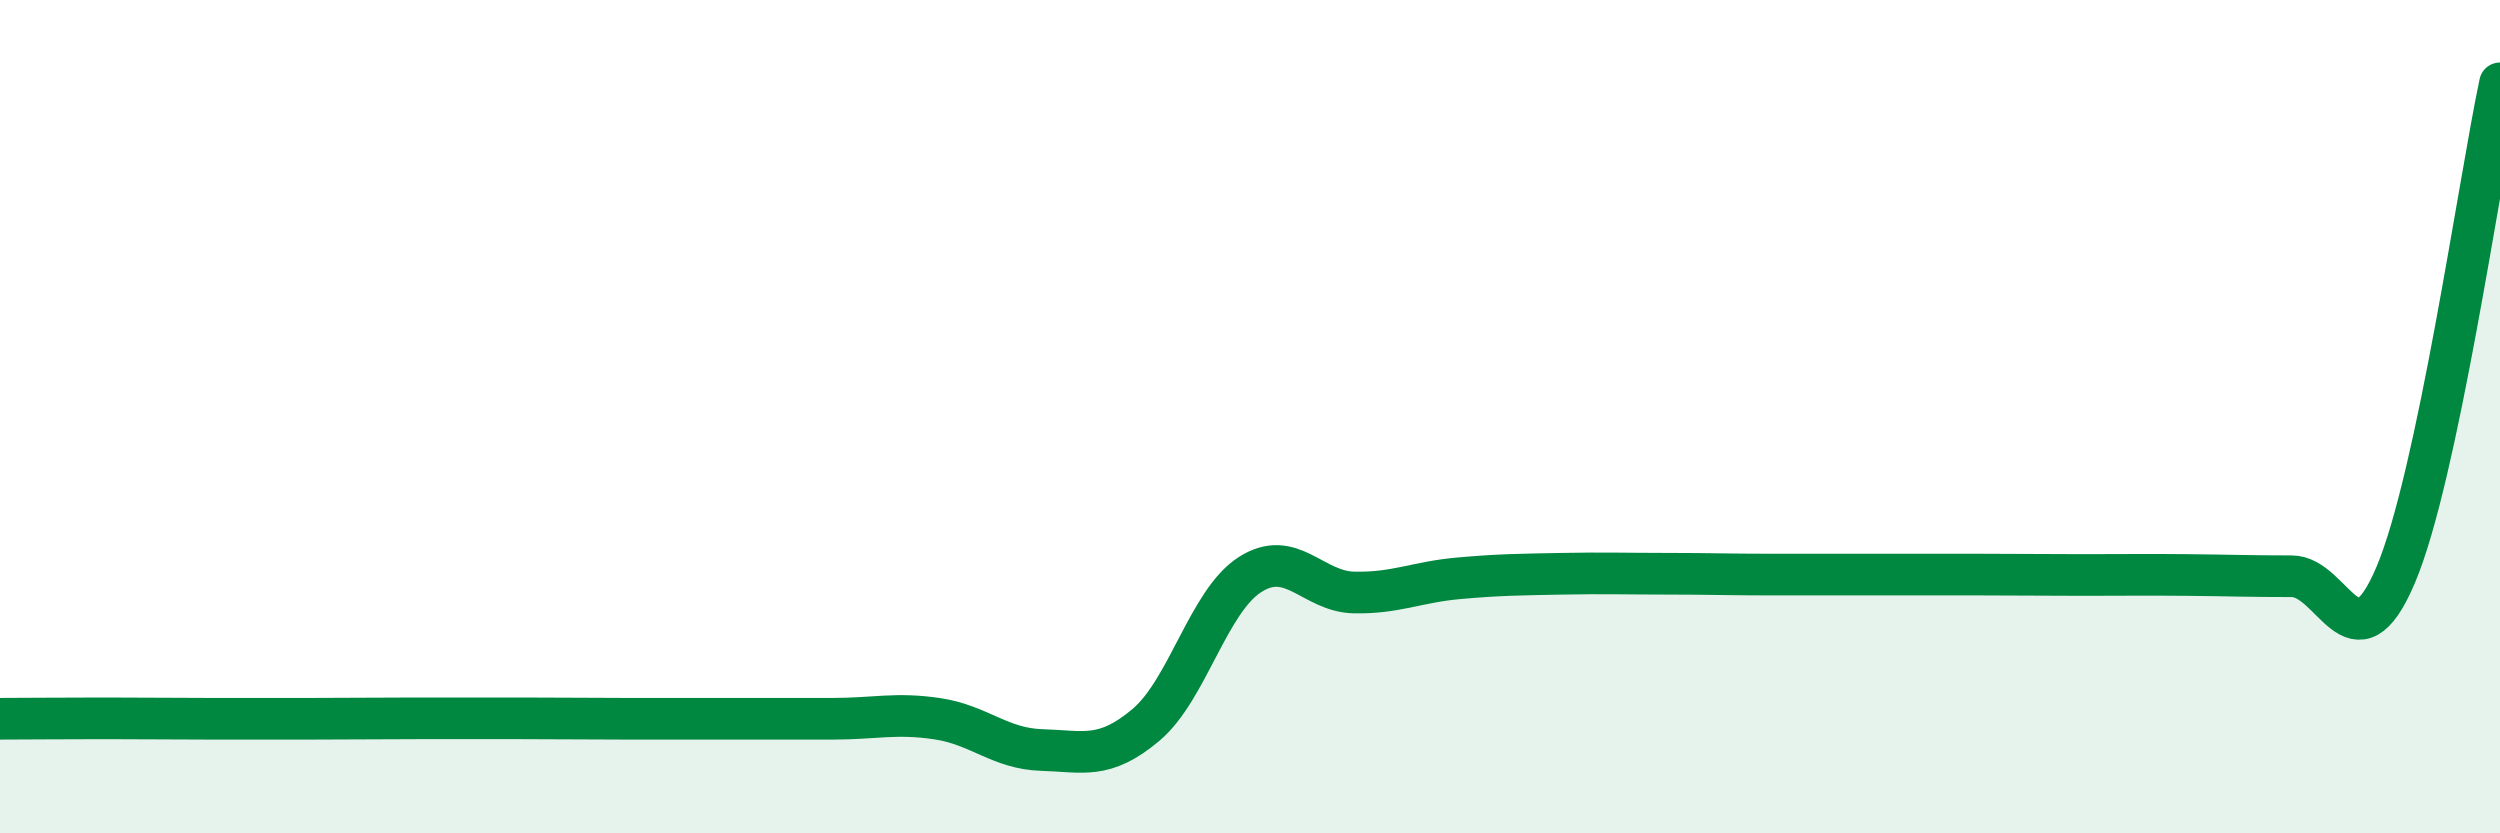
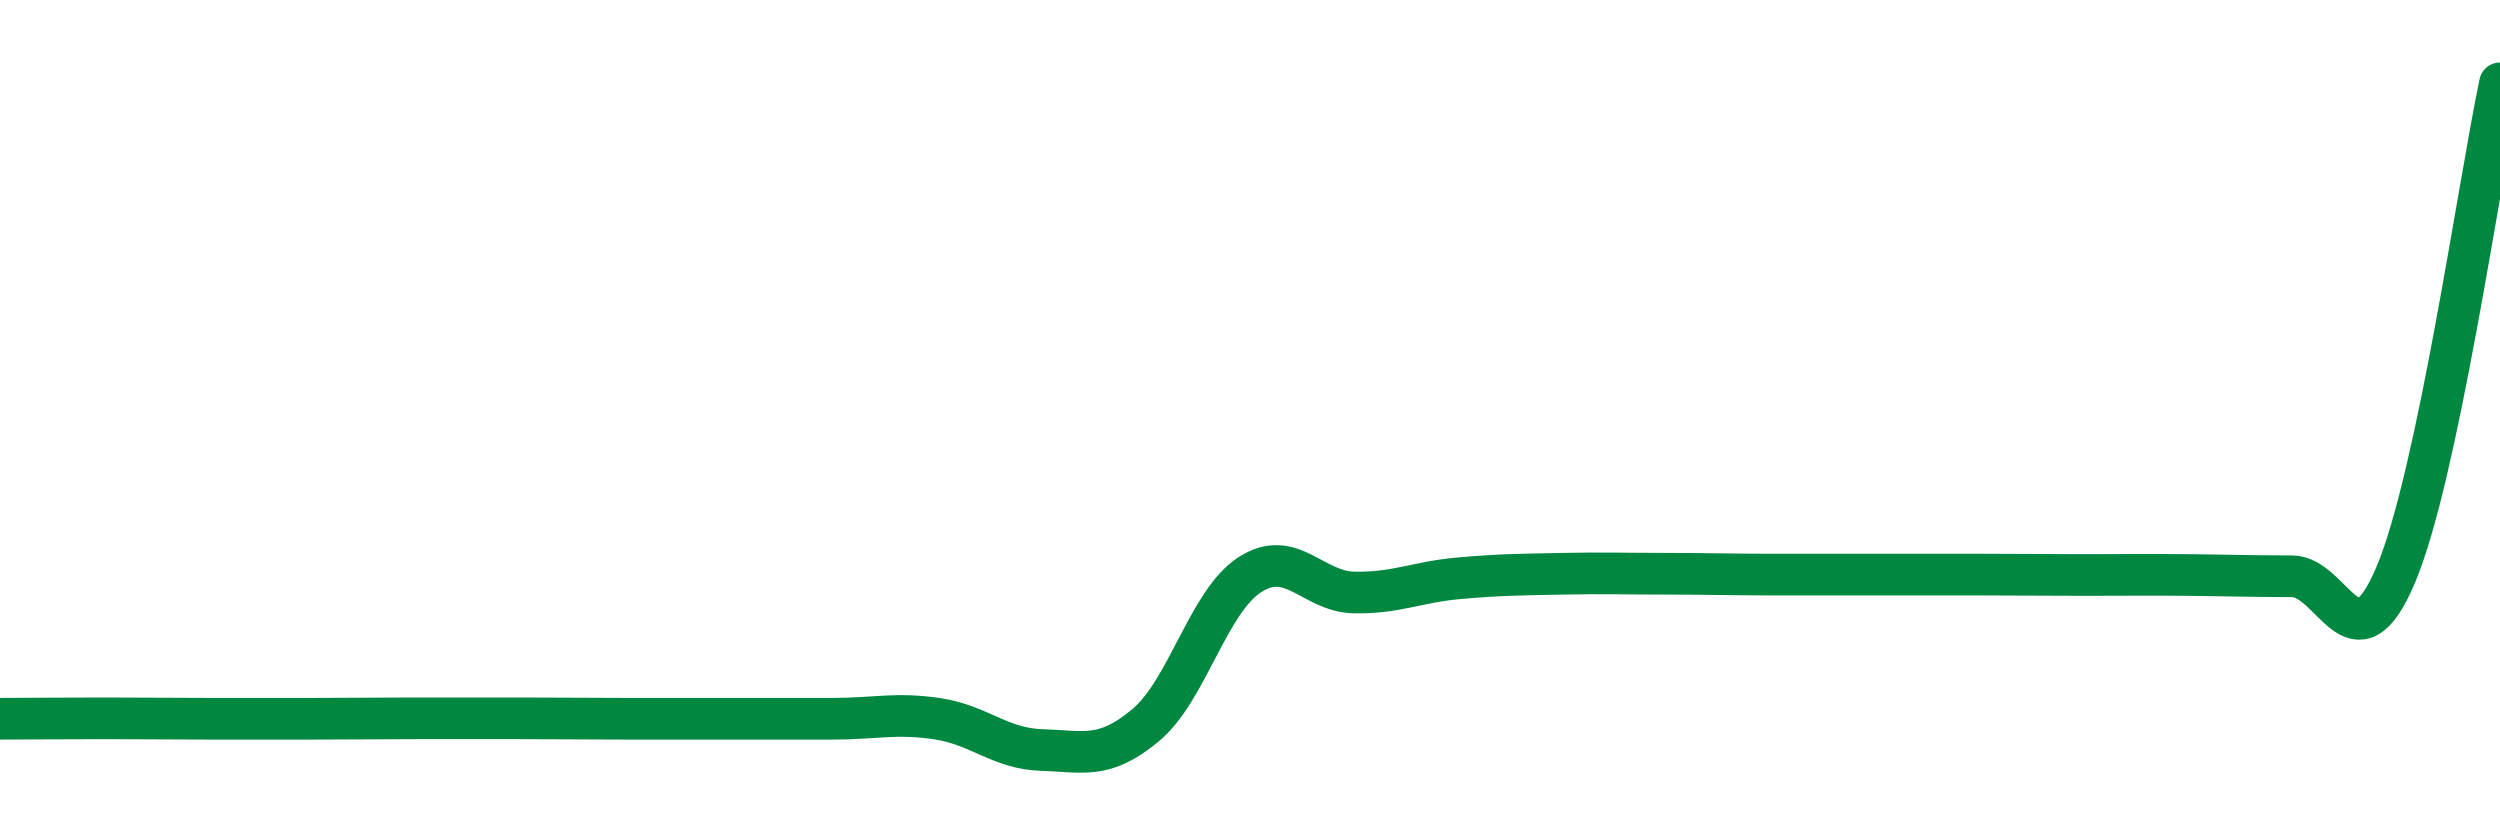
<svg xmlns="http://www.w3.org/2000/svg" width="60" height="20" viewBox="0 0 60 20">
-   <path d="M 0,17.25 C 0.5,17.25 1.5,17.24 2.5,17.24 C 3.5,17.24 4,17.25 5,17.25 C 6,17.25 6.5,17.25 7.5,17.25 C 8.5,17.25 9,17.24 10,17.24 C 11,17.24 11.5,17.24 12.5,17.24 C 13.5,17.24 14,17.25 15,17.25 C 16,17.25 16.5,17.25 17.5,17.25 C 18.5,17.25 19,17.25 20,17.25 C 21,17.25 21.5,17.1 22.5,17.25 C 23.5,17.4 24,17.97 25,18 C 26,18.03 26.5,18.24 27.5,17.4 C 28.5,16.56 29,14.43 30,13.79 C 31,13.15 31.5,14.2 32.5,14.22 C 33.5,14.24 34,13.97 35,13.88 C 36,13.79 36.5,13.79 37.5,13.77 C 38.5,13.75 39,13.77 40,13.77 C 41,13.77 41.5,13.79 42.5,13.79 C 43.5,13.79 44,13.79 45,13.79 C 46,13.79 46.5,13.79 47.5,13.79 C 48.5,13.79 49,13.8 50,13.8 C 51,13.8 51.5,13.79 52.5,13.8 C 53.5,13.81 54,13.83 55,13.83 C 56,13.83 56.5,16.16 57.5,13.79 C 58.5,11.42 59.5,4.36 60,2L60 20L0 20Z" fill="#008740" opacity="0.1" stroke-linecap="round" stroke-linejoin="round" />
  <path d="M 0,17.25 C 0.5,17.25 1.5,17.24 2.5,17.24 C 3.5,17.24 4,17.25 5,17.25 C 6,17.25 6.5,17.25 7.5,17.25 C 8.5,17.25 9,17.24 10,17.24 C 11,17.24 11.5,17.24 12.5,17.24 C 13.5,17.24 14,17.25 15,17.25 C 16,17.25 16.5,17.25 17.5,17.25 C 18.5,17.25 19,17.25 20,17.25 C 21,17.25 21.5,17.1 22.5,17.25 C 23.5,17.4 24,17.97 25,18 C 26,18.03 26.5,18.24 27.5,17.4 C 28.5,16.56 29,14.43 30,13.79 C 31,13.15 31.5,14.2 32.5,14.22 C 33.5,14.24 34,13.97 35,13.88 C 36,13.79 36.5,13.79 37.5,13.77 C 38.5,13.75 39,13.77 40,13.77 C 41,13.77 41.5,13.79 42.5,13.79 C 43.5,13.79 44,13.79 45,13.79 C 46,13.79 46.5,13.79 47.5,13.79 C 48.5,13.79 49,13.8 50,13.8 C 51,13.8 51.5,13.79 52.5,13.8 C 53.5,13.81 54,13.83 55,13.83 C 56,13.83 56.5,16.16 57.5,13.79 C 58.5,11.42 59.5,4.36 60,2" stroke="#008740" stroke-width="1" fill="none" stroke-linecap="round" stroke-linejoin="round" />
</svg>